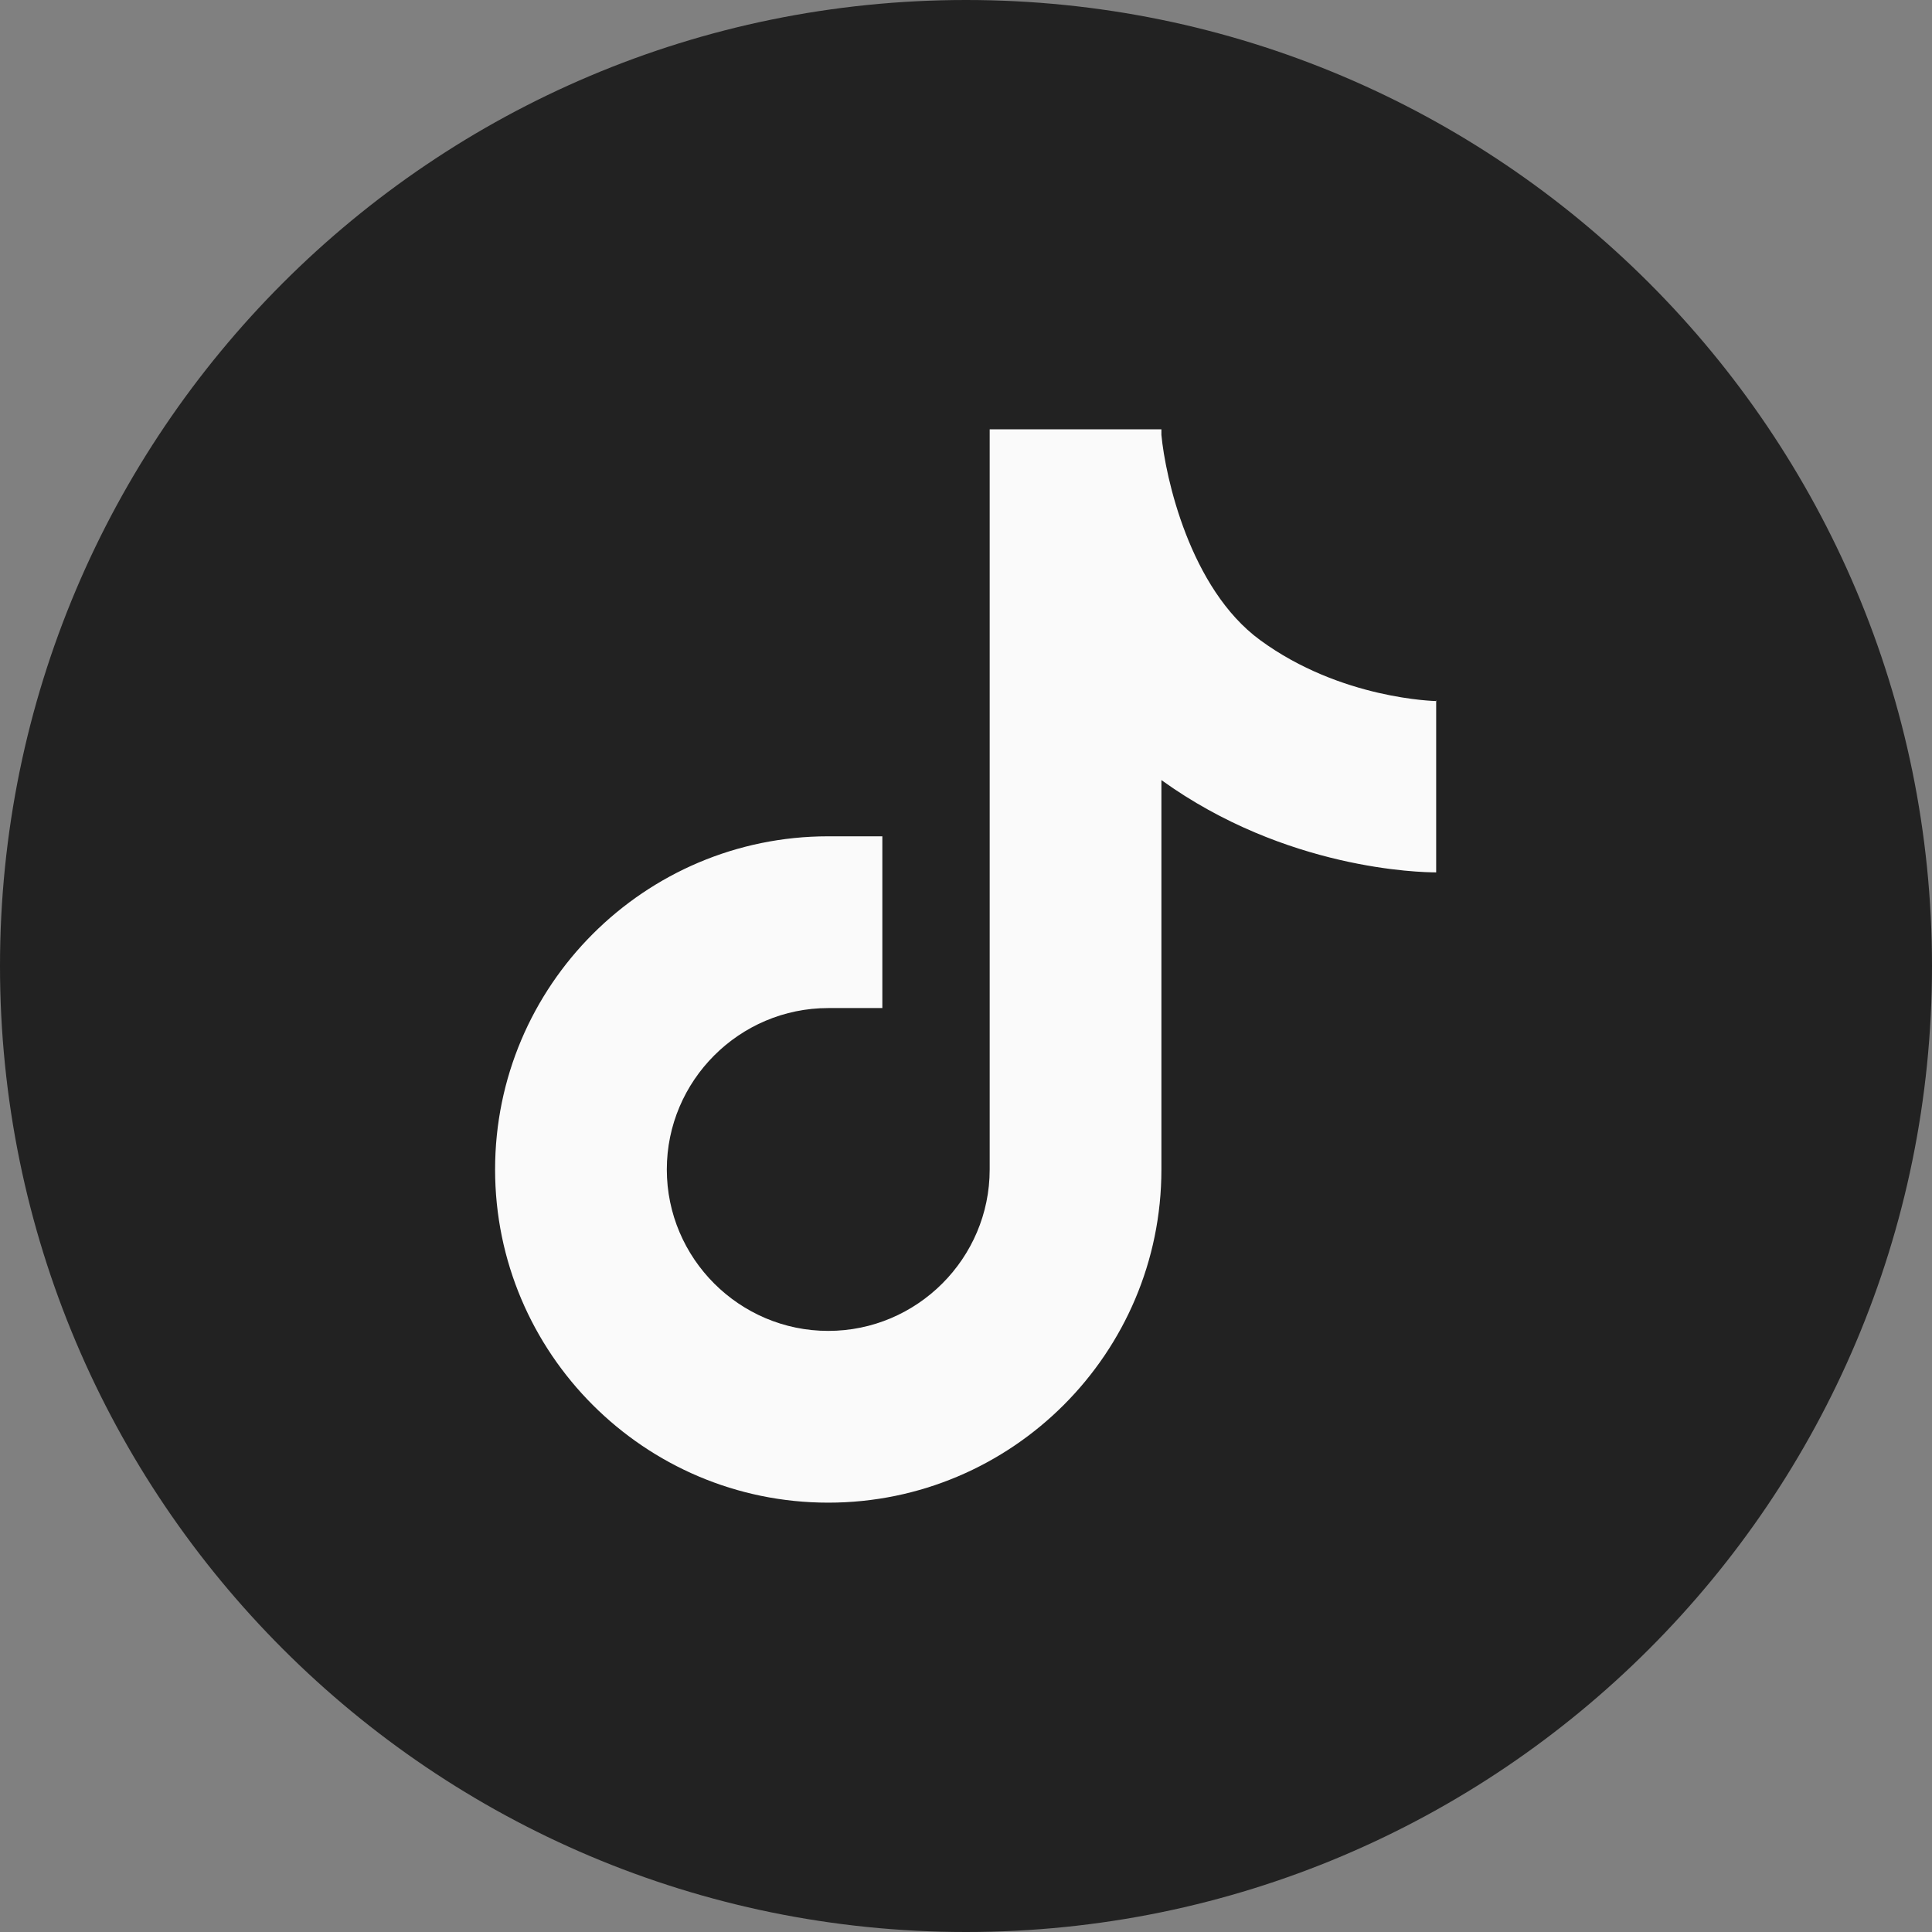
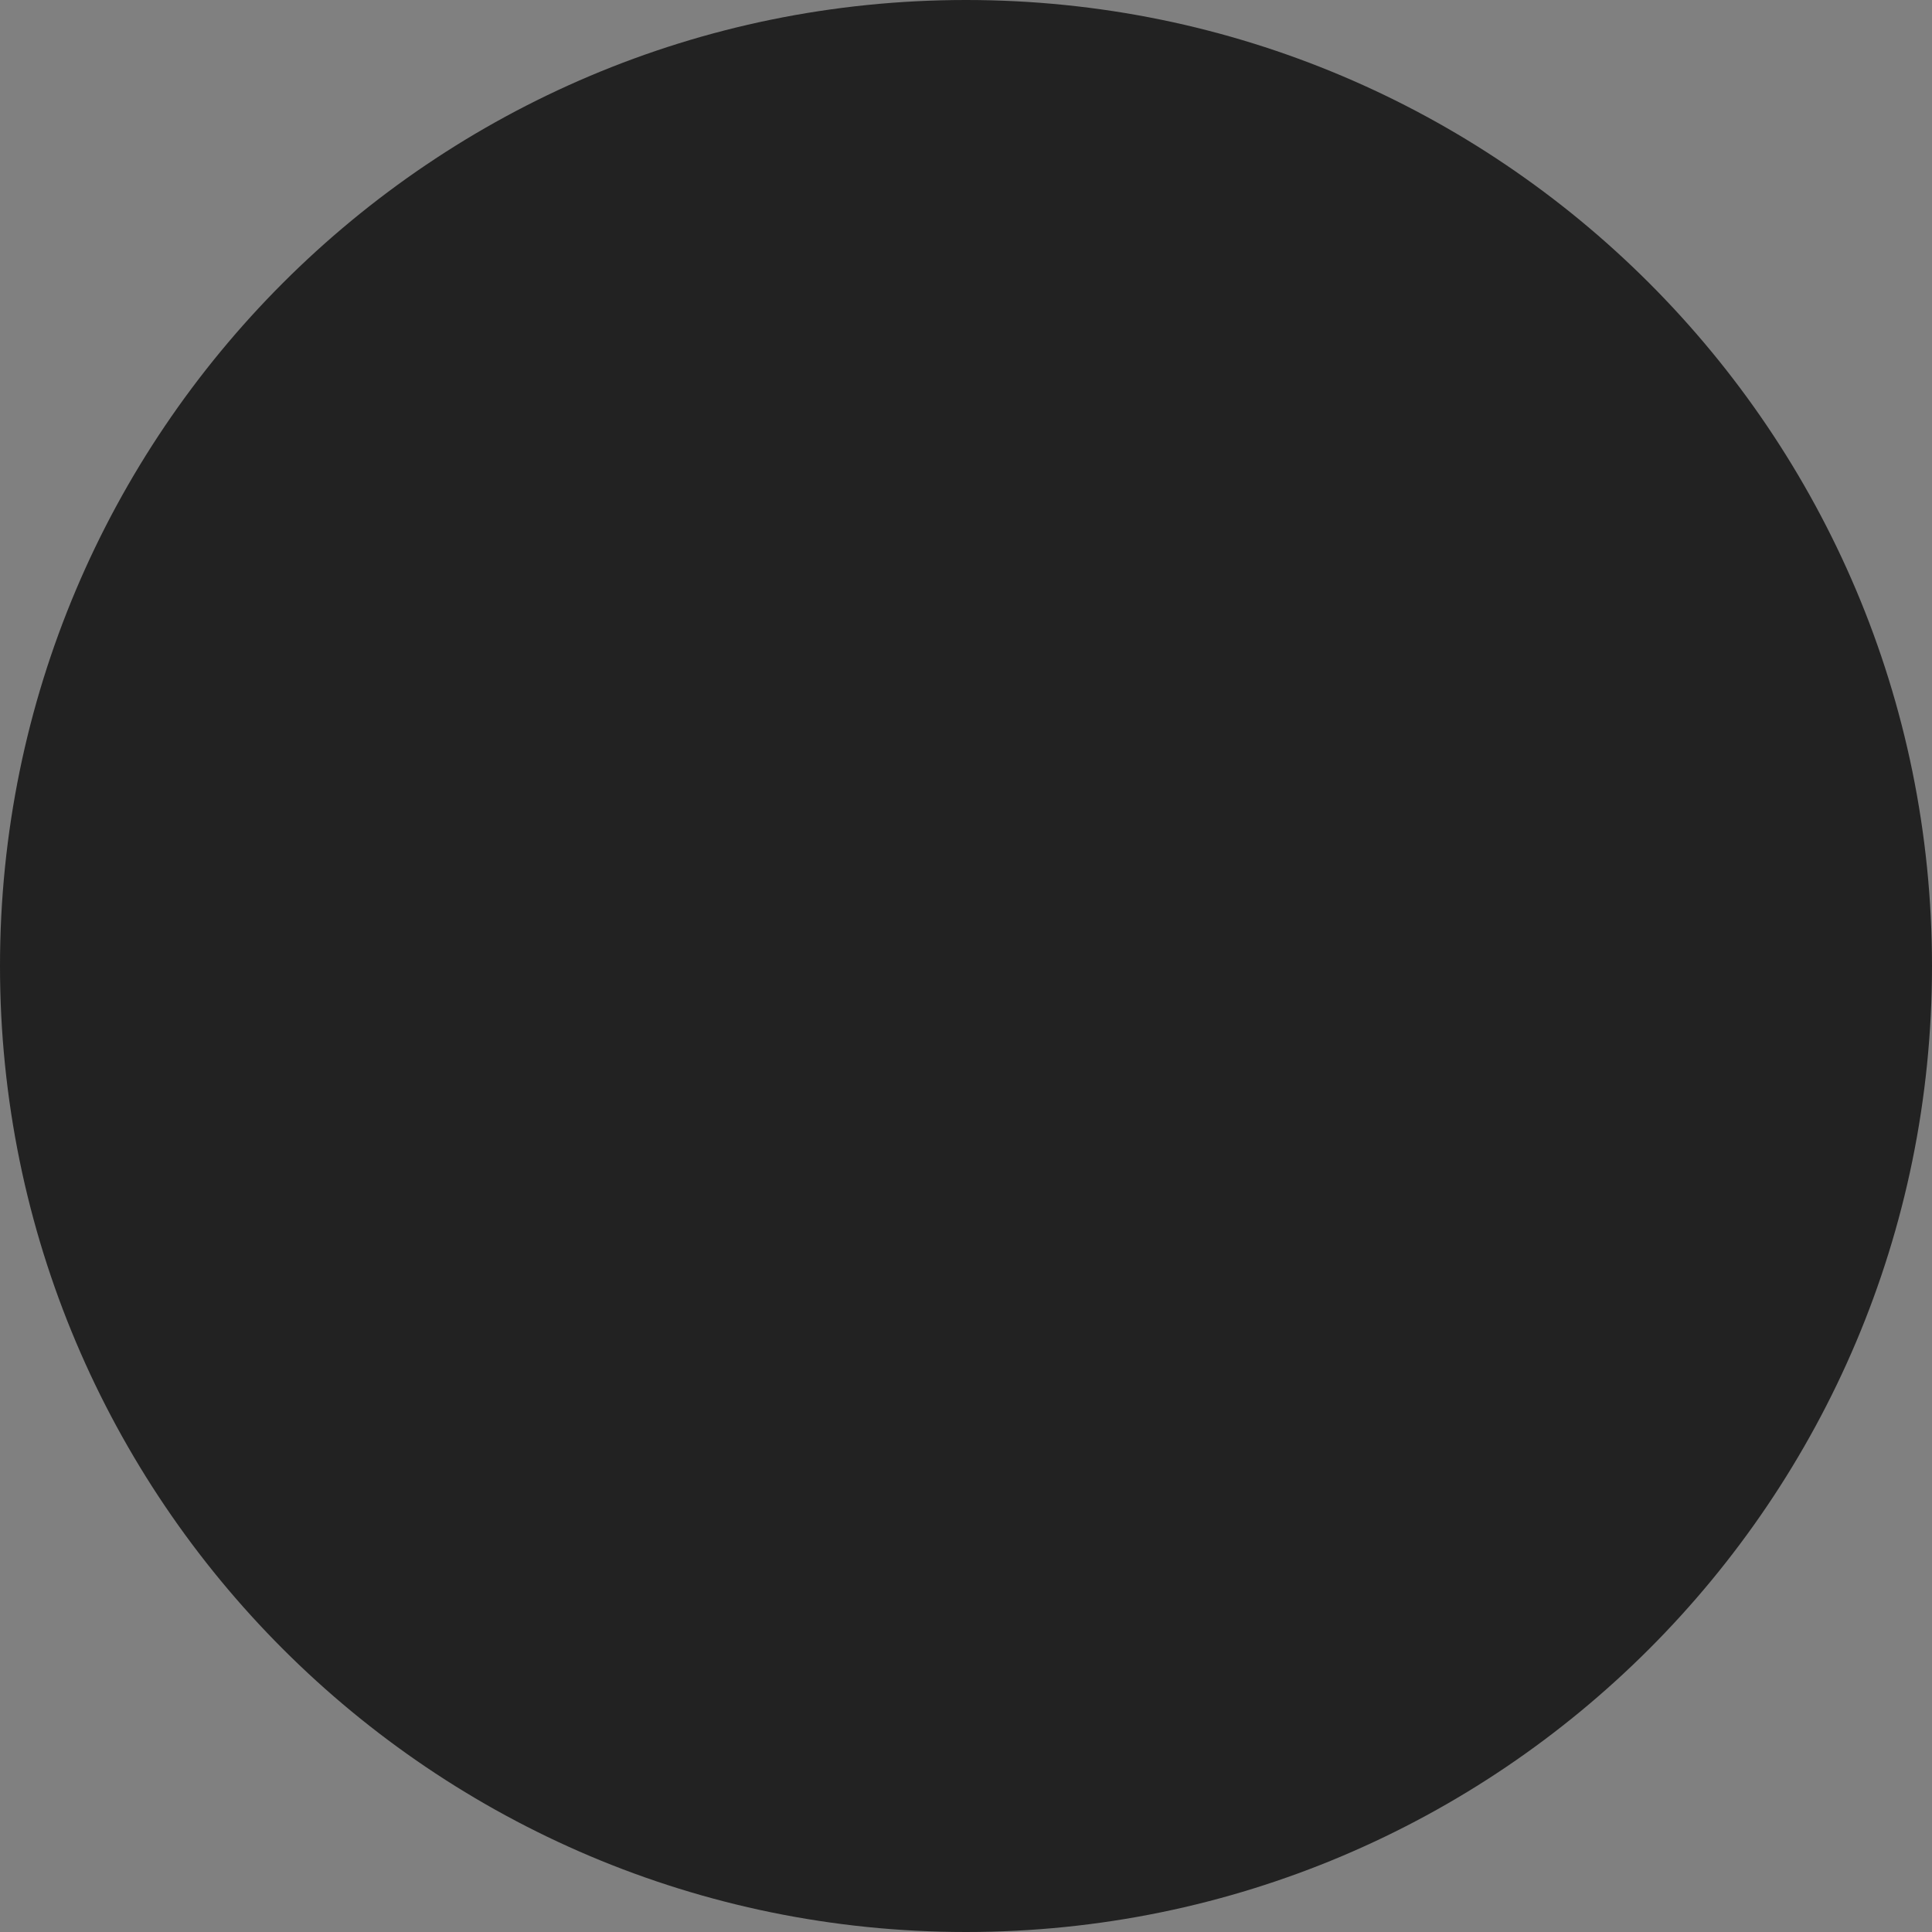
<svg xmlns="http://www.w3.org/2000/svg" width="70" height="70" viewBox="0 0 70 70" fill="none">
  <rect x="0" y="0" width="70" height="70" fill="#808080" stroke="none" />
  <path d="M35 70C54.33 70 70 54.33 70 35C70 15.67 54.33 0 35 0C15.67 0 0 15.67 0 35C0 54.33 15.67 70 35 70Z" fill="#222222" />
-   <path d="M52.051 25.401C52.02 25.401 48.582 25.339 45.657 23.192C43.106 21.326 42.22 17.266 42.08 15.757V15.555H35.858V42.373C35.858 45.593 33.229 48.221 30.009 48.221C26.789 48.221 24.16 45.593 24.16 42.373C24.16 39.153 26.789 36.524 30.009 36.524H31.969V30.301H30.009C23.351 30.301 17.938 35.715 17.938 42.373C17.938 49.03 23.351 54.444 30.009 54.444C36.666 54.444 42.08 49.03 42.08 42.373V28.264C46.591 31.515 51.475 31.608 52.035 31.608V25.386H52.051V25.401Z" fill="#FAFAFA" />
</svg>